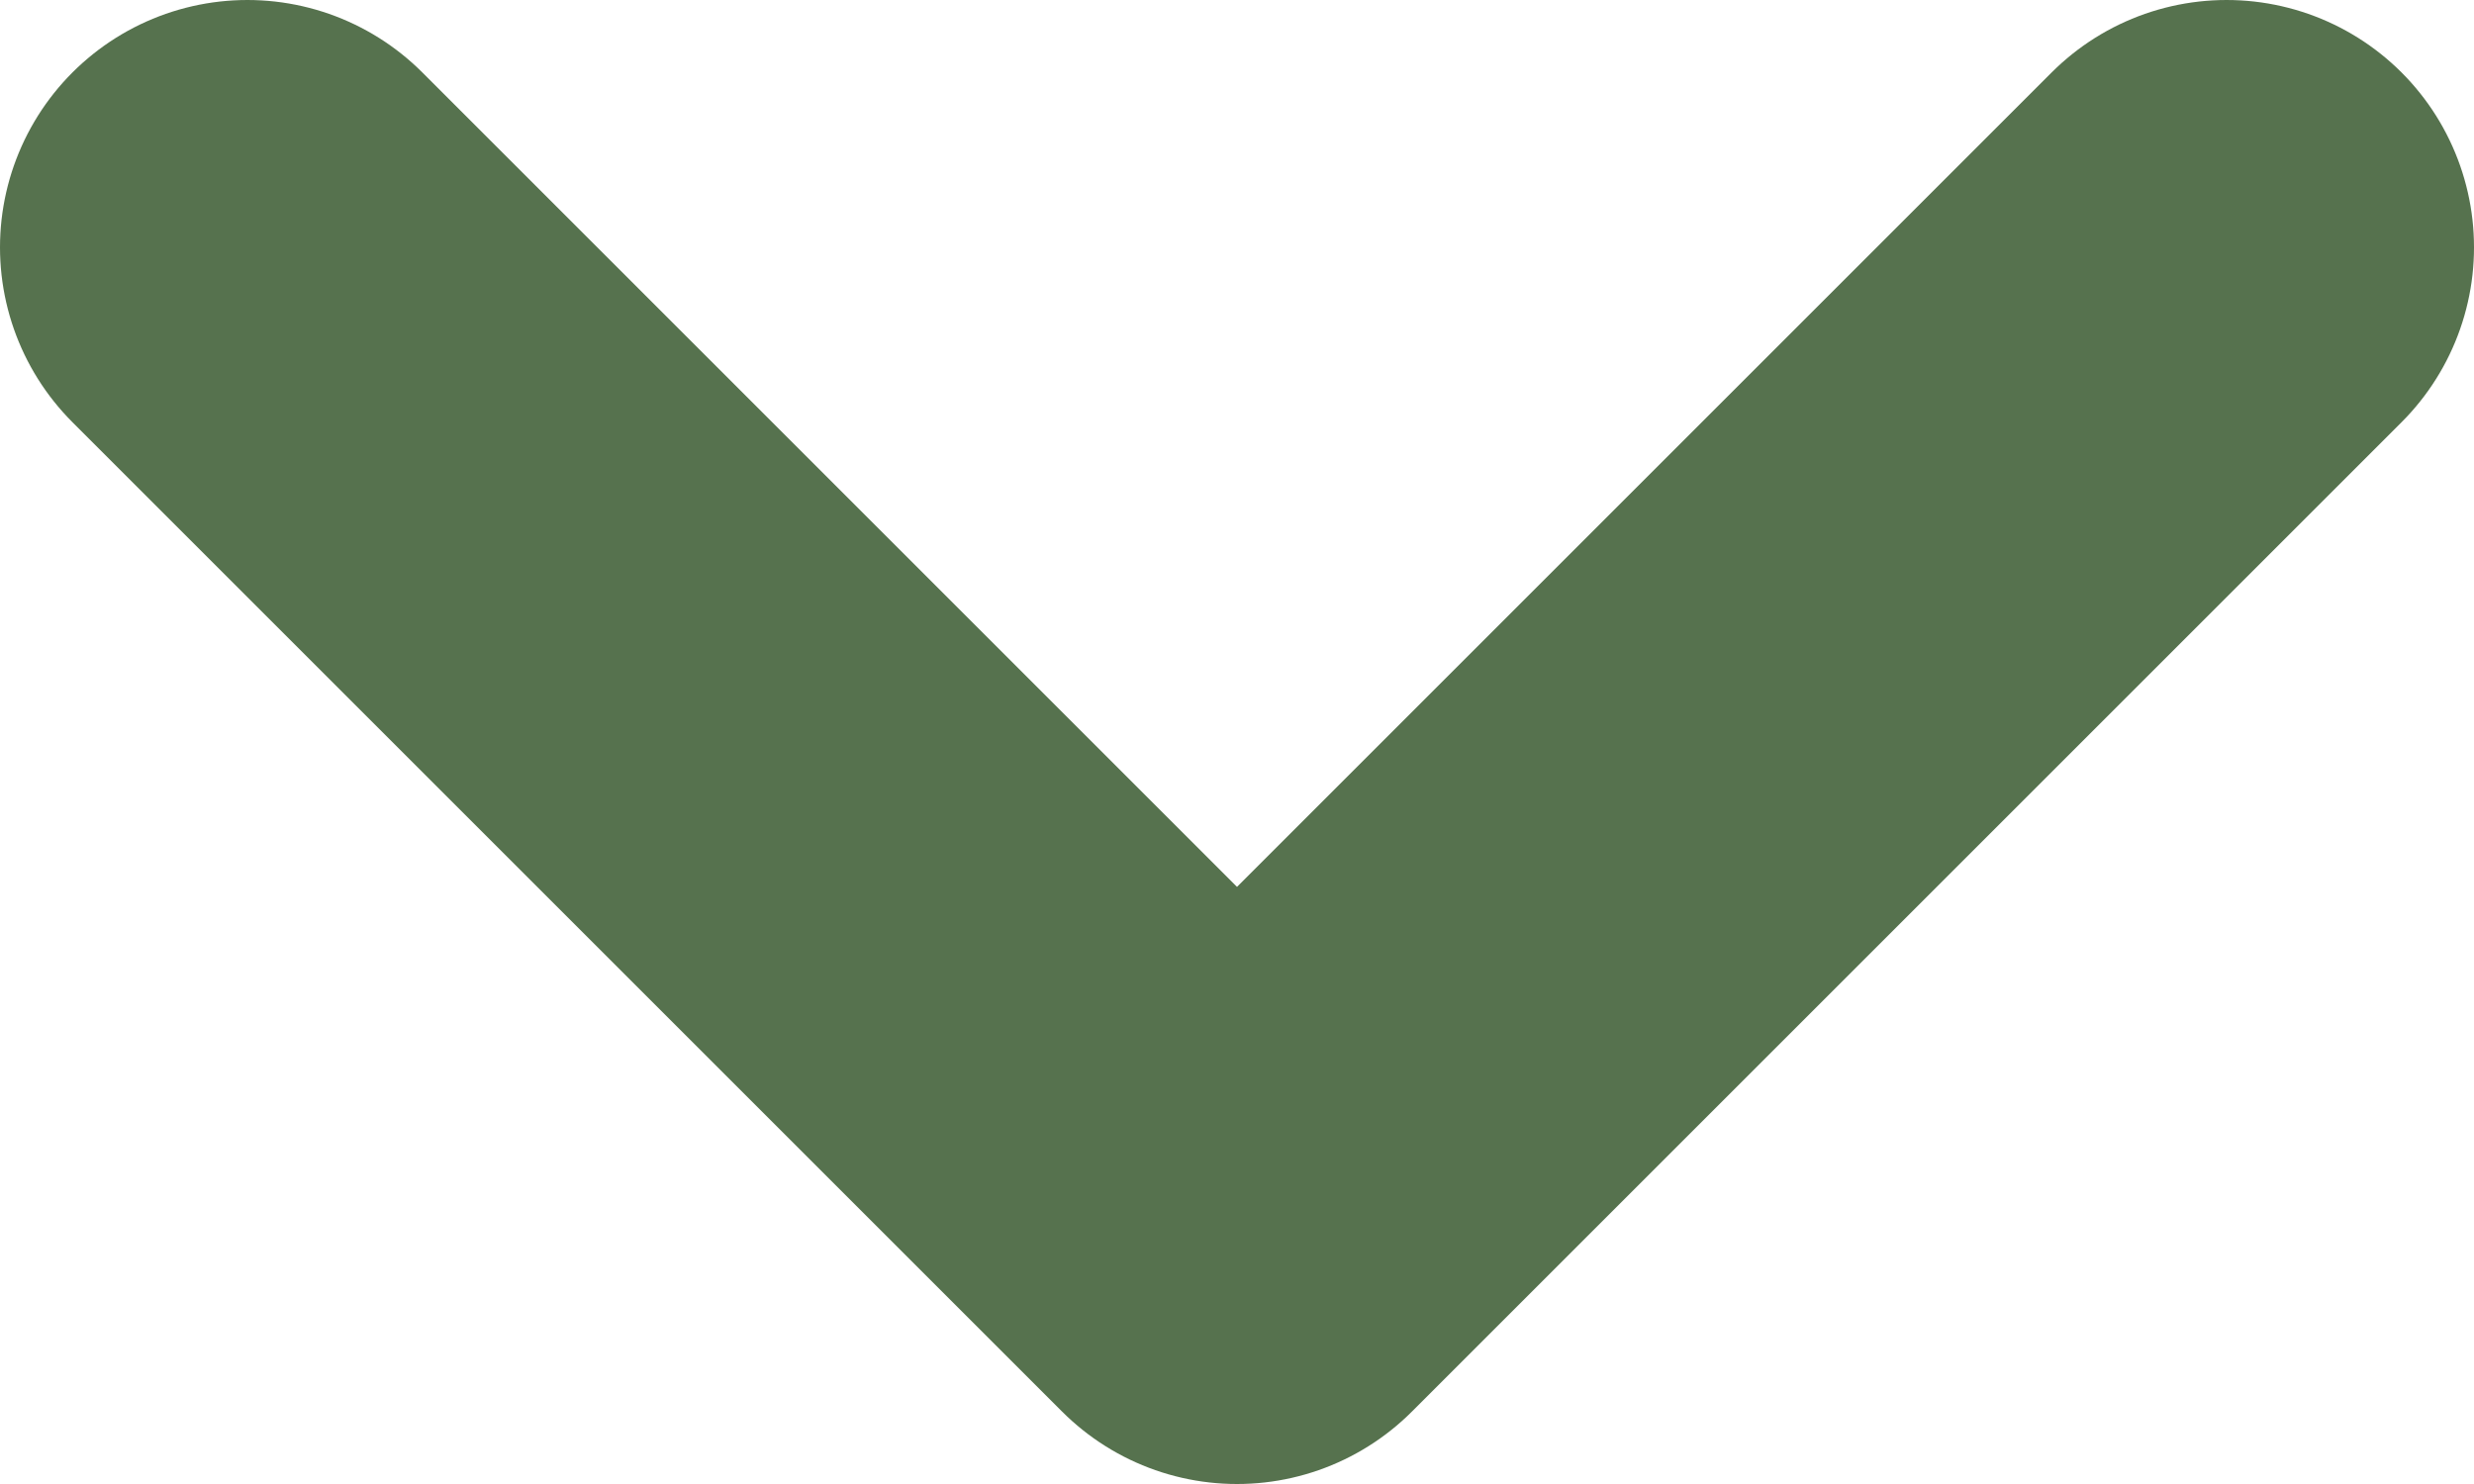
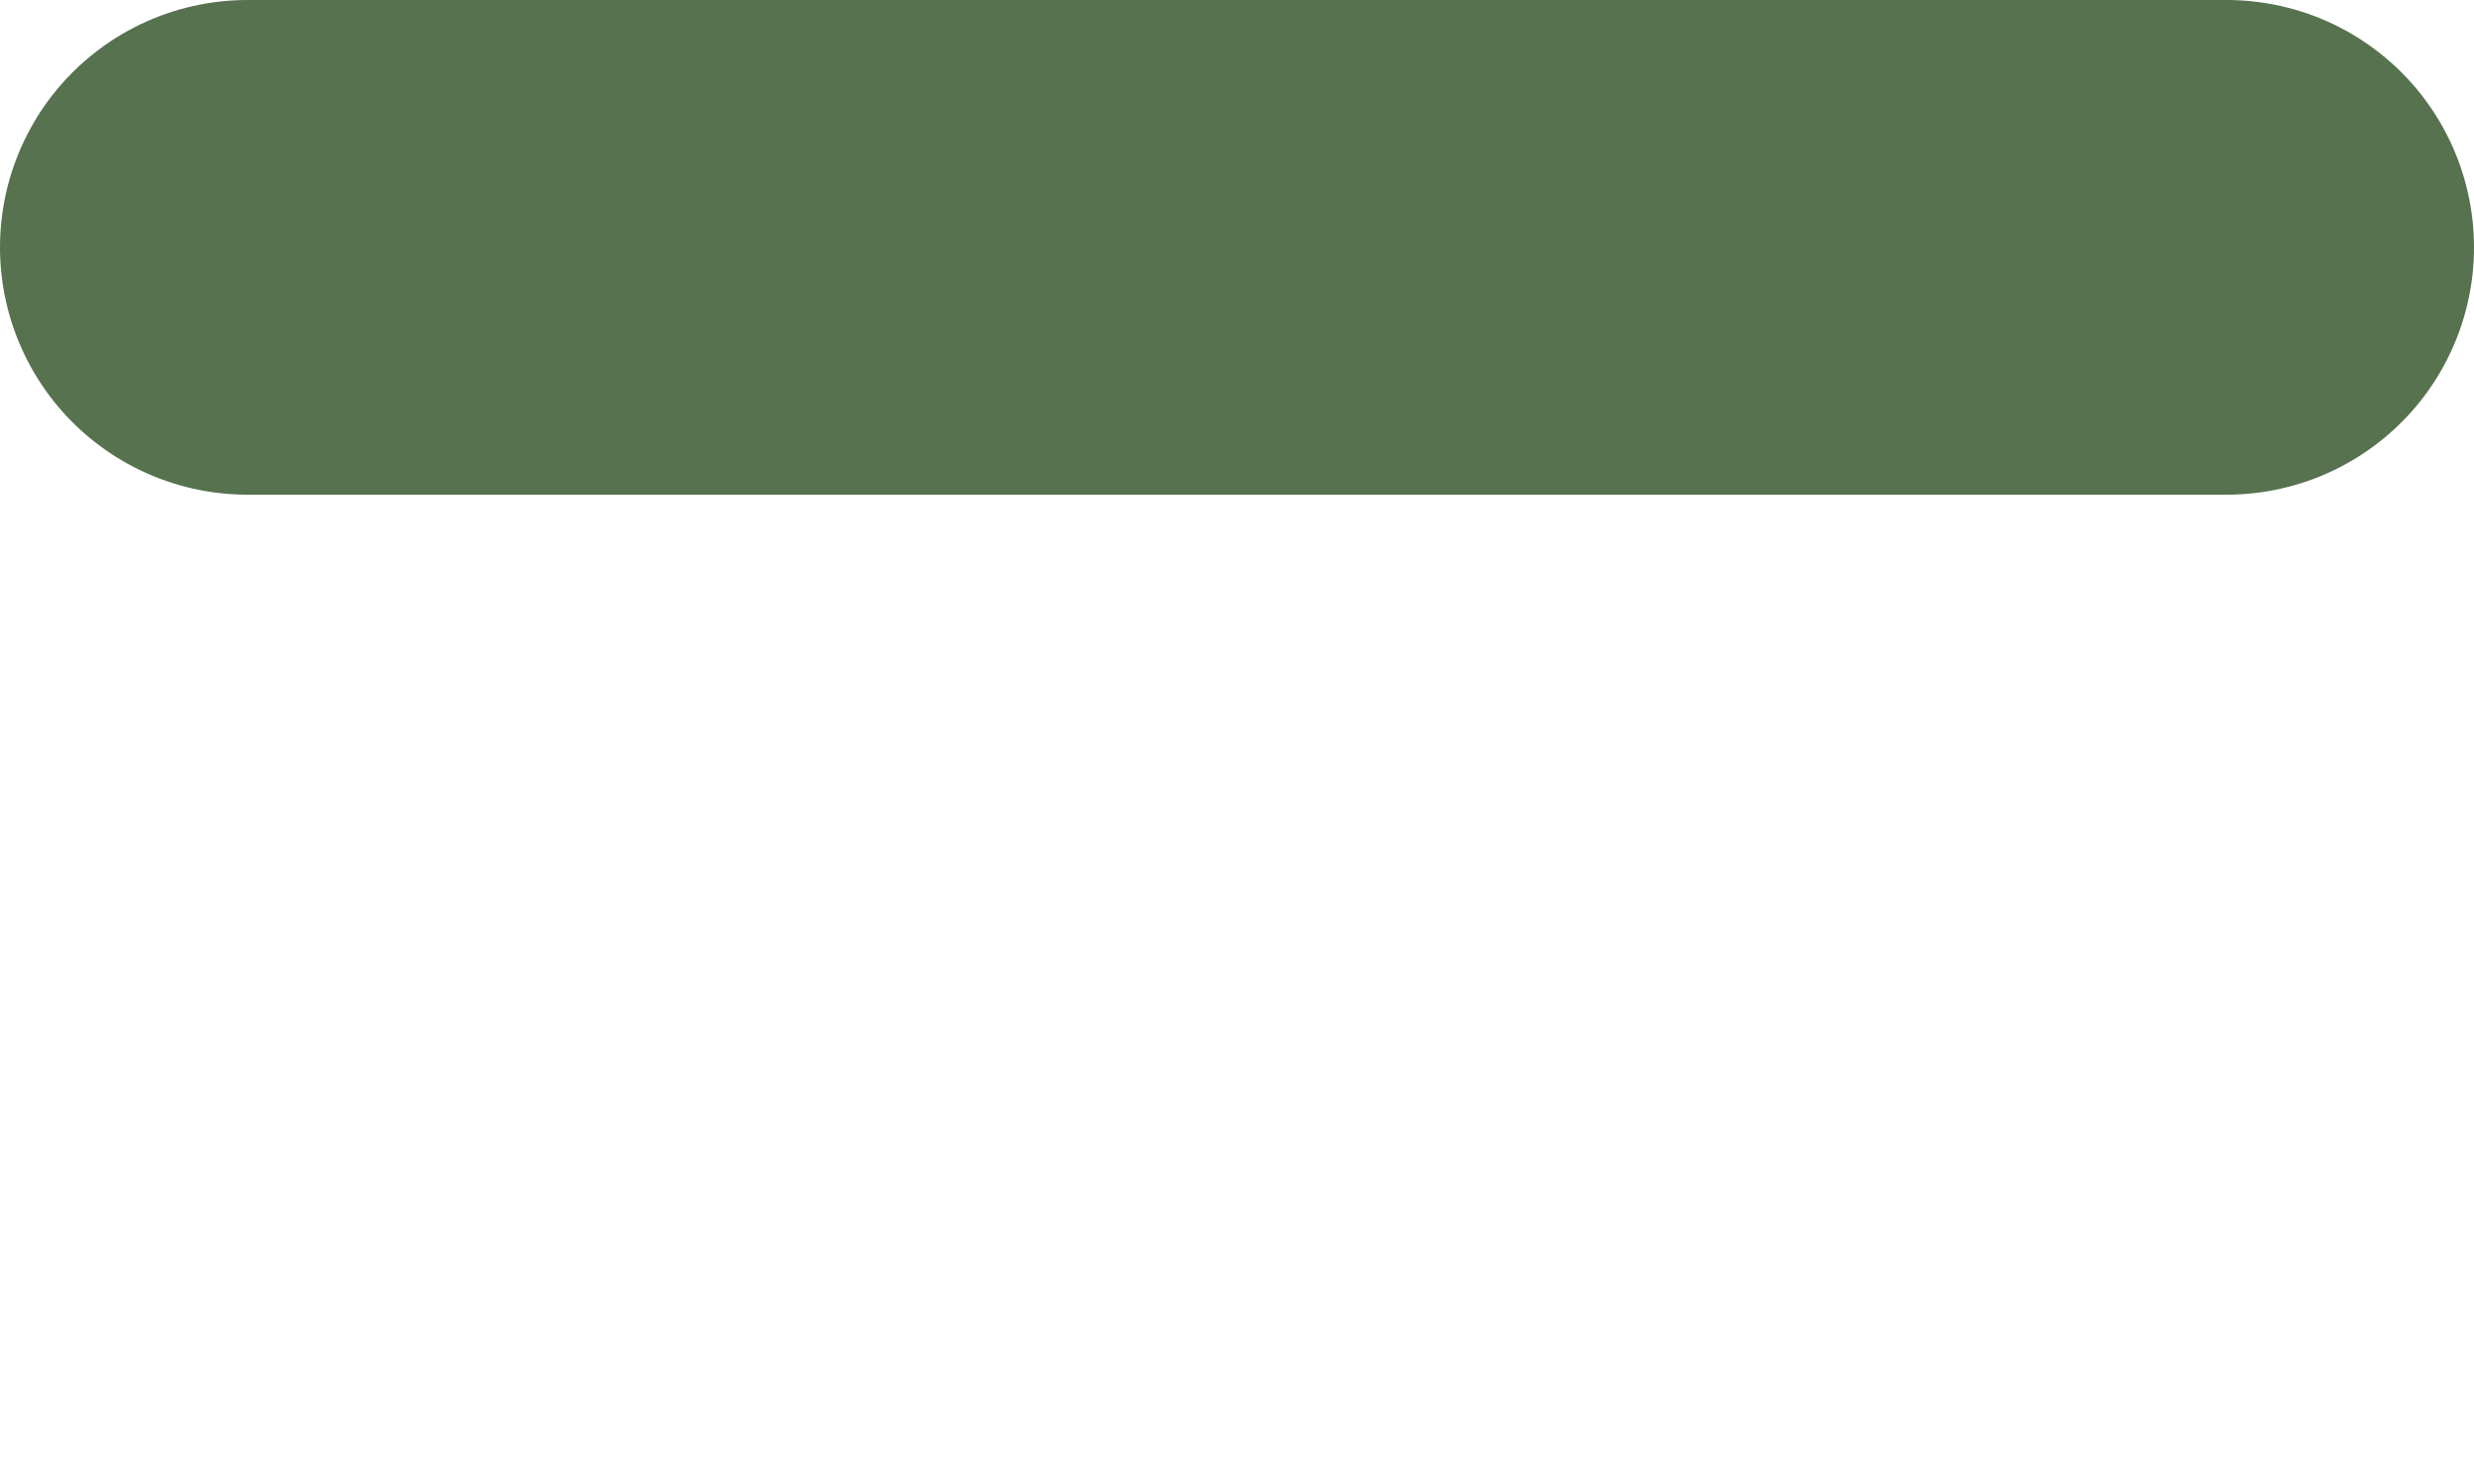
<svg xmlns="http://www.w3.org/2000/svg" width="10" height="6" viewBox="0 0 10 6" fill="none">
-   <path d="M9 1L5 5L1 1" stroke="#56724E" stroke-width="2" stroke-linecap="round" stroke-linejoin="round" />
+   <path d="M9 1L1 1" stroke="#56724E" stroke-width="2" stroke-linecap="round" stroke-linejoin="round" />
</svg>